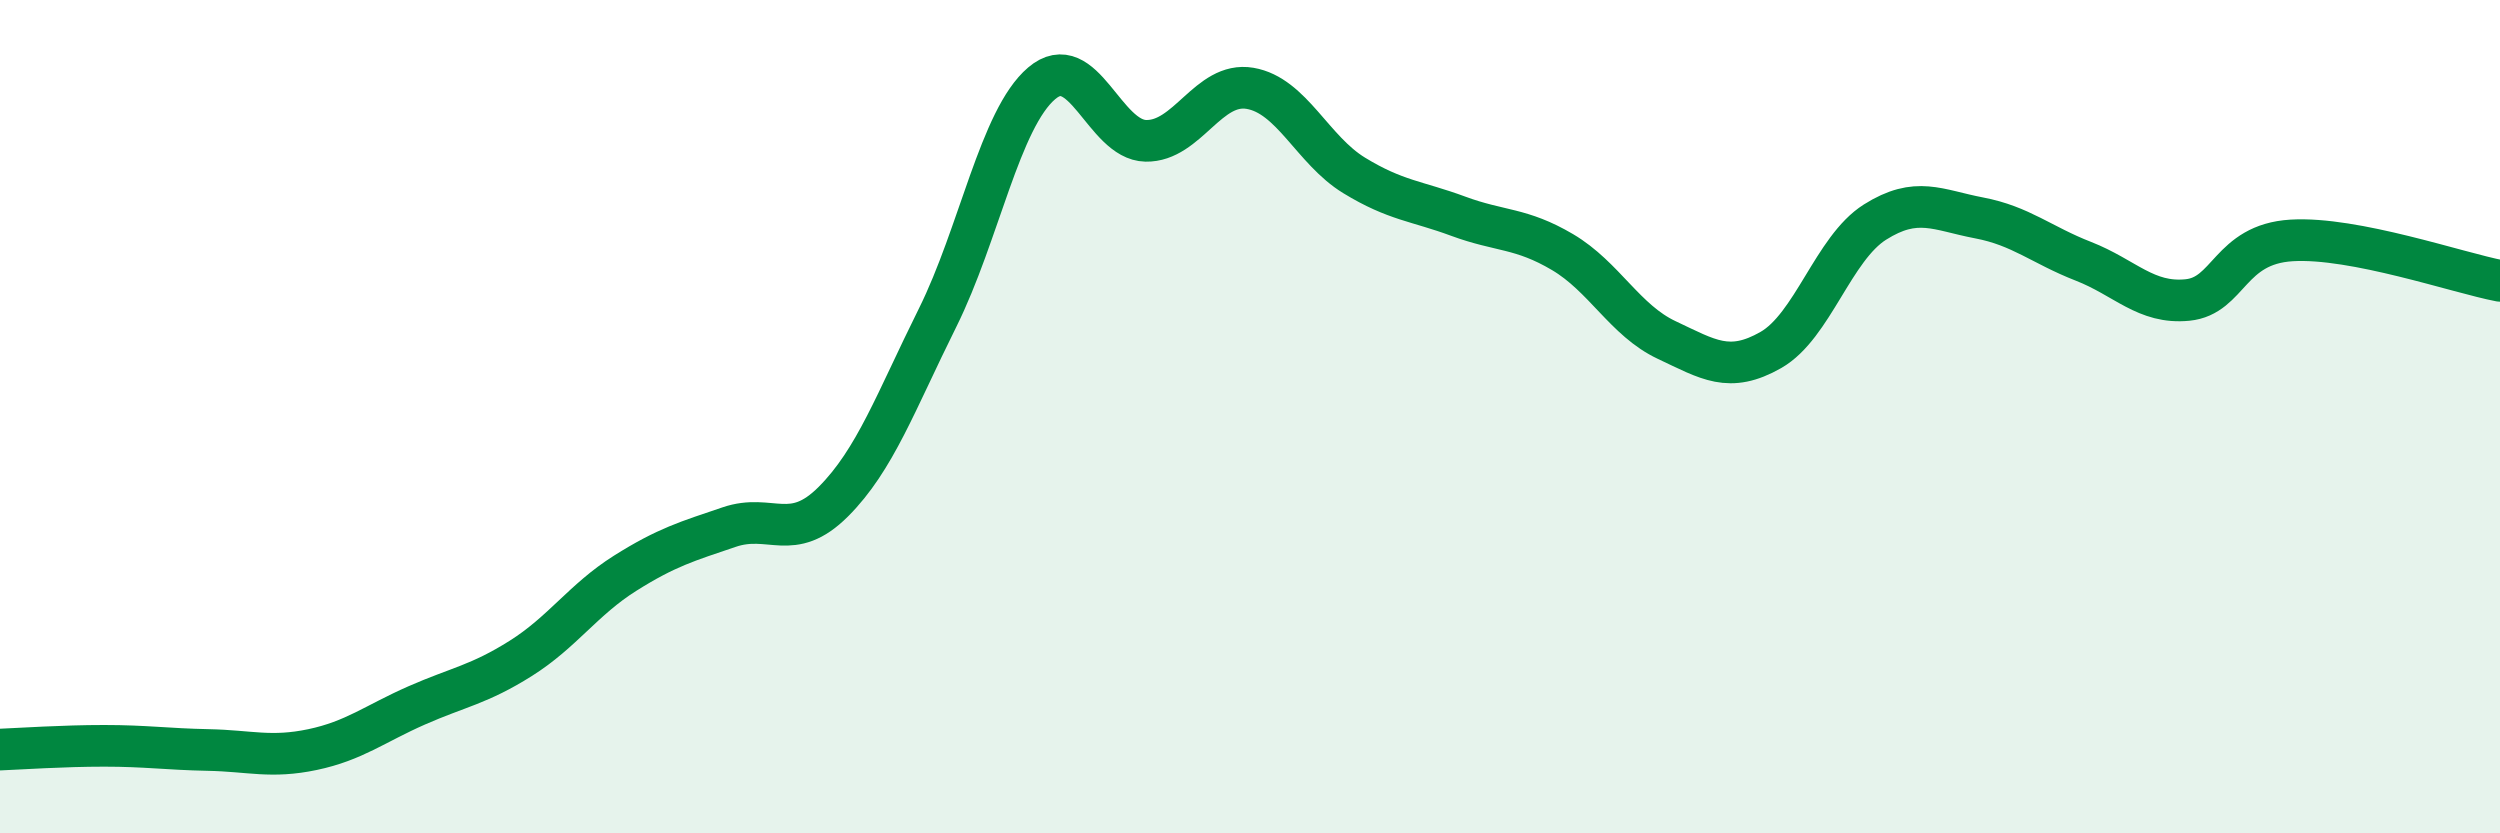
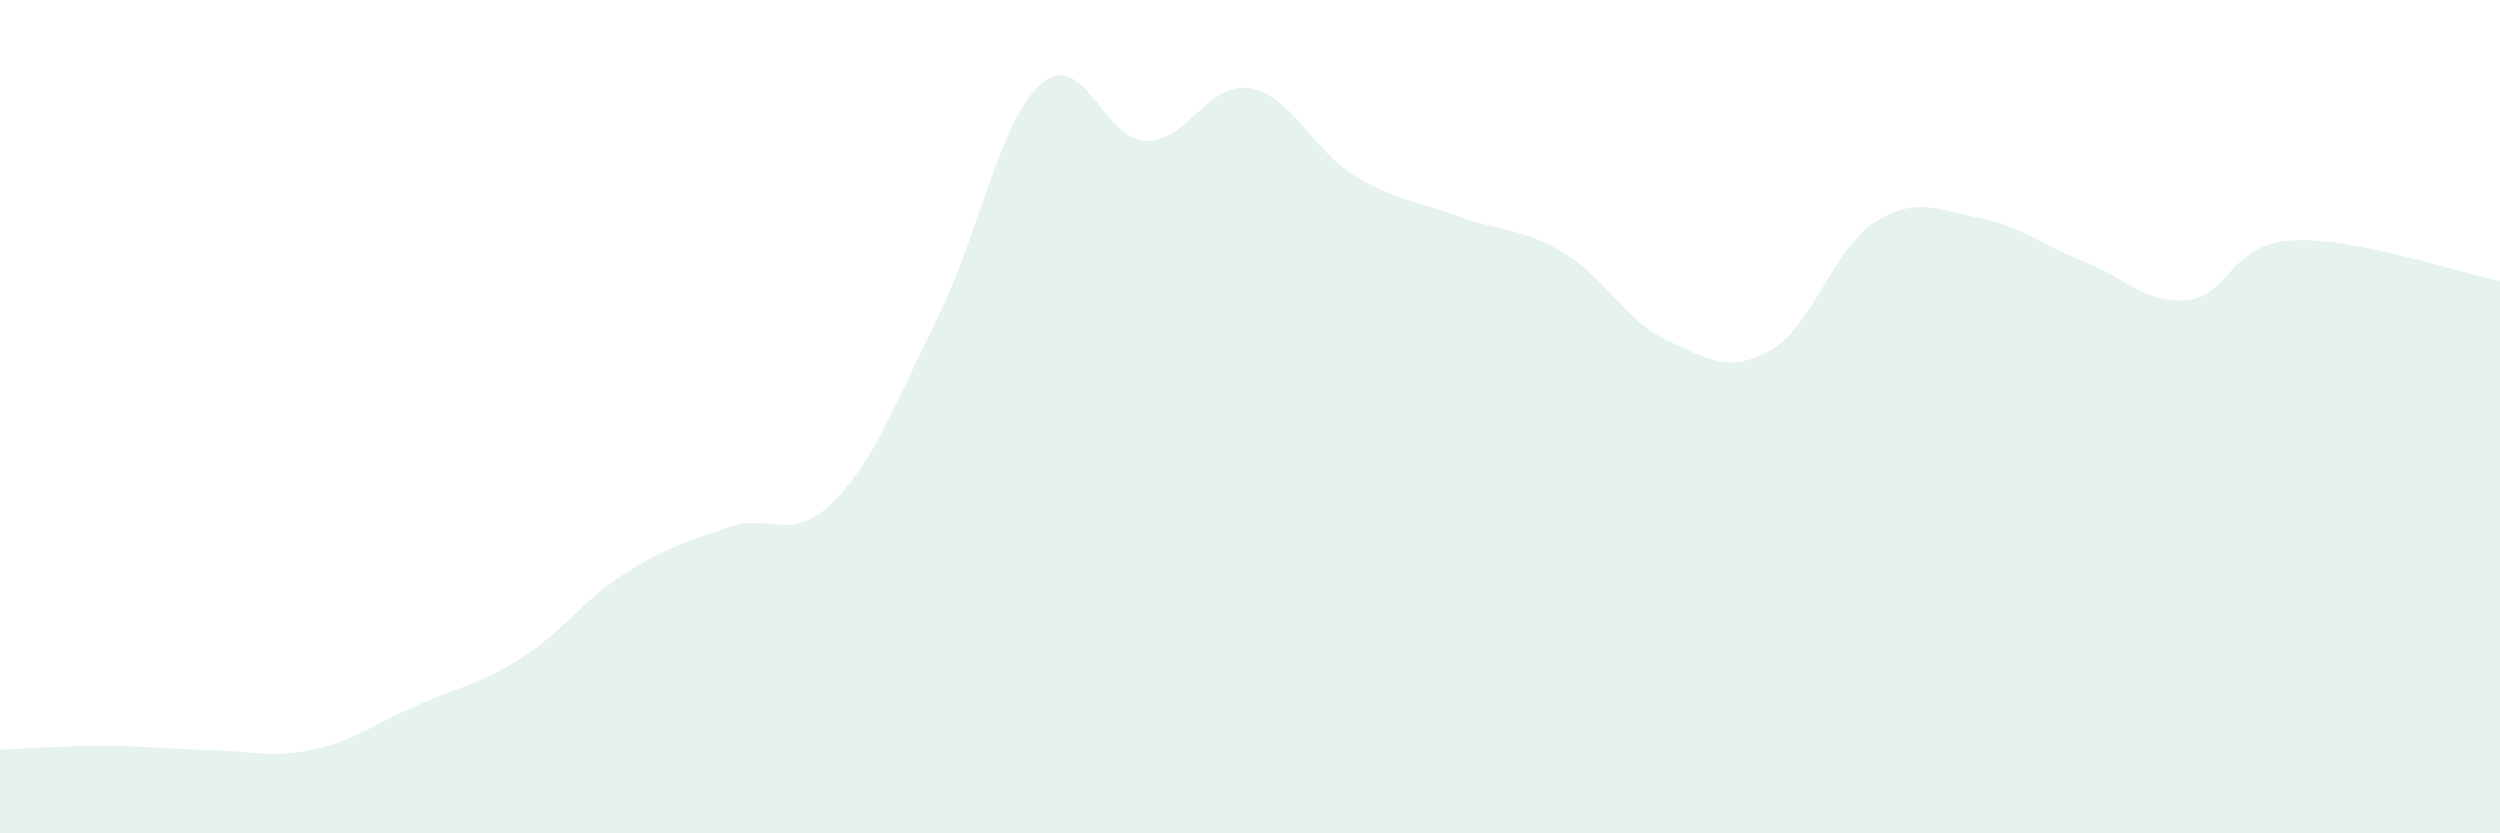
<svg xmlns="http://www.w3.org/2000/svg" width="60" height="20" viewBox="0 0 60 20">
  <path d="M 0,17.99 C 0.5,17.97 1.5,17.9 2.5,17.9 C 3.5,17.9 4,17.98 5,18 C 6,18.02 6.5,18.2 7.5,17.99 C 8.5,17.78 9,17.37 10,16.93 C 11,16.49 11.5,16.43 12.5,15.8 C 13.5,15.17 14,14.39 15,13.76 C 16,13.13 16.5,12.99 17.5,12.65 C 18.5,12.31 19,13.04 20,12.04 C 21,11.04 21.5,9.64 22.5,7.63 C 23.5,5.62 24,2.85 25,2 C 26,1.15 26.5,3.36 27.5,3.38 C 28.5,3.4 29,1.95 30,2.12 C 31,2.29 31.5,3.6 32.5,4.21 C 33.5,4.82 34,4.82 35,5.19 C 36,5.56 36.5,5.46 37.5,6.05 C 38.5,6.64 39,7.69 40,8.16 C 41,8.63 41.5,8.97 42.5,8.4 C 43.5,7.83 44,5.96 45,5.33 C 46,4.7 46.5,5.04 47.5,5.23 C 48.5,5.42 49,5.88 50,6.27 C 51,6.66 51.5,7.3 52.5,7.2 C 53.5,7.1 53.5,5.86 55,5.77 C 56.5,5.68 59,6.55 60,6.74L60 20L0 20Z" fill="#008740" opacity="0.1" stroke-linecap="round" stroke-linejoin="round" />
-   <path d="M 0,17.99 C 0.5,17.97 1.5,17.9 2.5,17.9 C 3.5,17.9 4,17.98 5,18 C 6,18.02 6.5,18.2 7.5,17.99 C 8.5,17.78 9,17.37 10,16.93 C 11,16.49 11.5,16.43 12.5,15.8 C 13.5,15.17 14,14.39 15,13.76 C 16,13.13 16.5,12.99 17.5,12.65 C 18.5,12.31 19,13.04 20,12.04 C 21,11.04 21.5,9.64 22.5,7.63 C 23.5,5.62 24,2.85 25,2 C 26,1.15 26.5,3.36 27.5,3.38 C 28.5,3.4 29,1.95 30,2.12 C 31,2.29 31.5,3.6 32.5,4.21 C 33.5,4.82 34,4.82 35,5.19 C 36,5.56 36.5,5.46 37.5,6.05 C 38.5,6.64 39,7.69 40,8.16 C 41,8.63 41.5,8.97 42.5,8.4 C 43.5,7.83 44,5.96 45,5.33 C 46,4.7 46.5,5.04 47.5,5.23 C 48.5,5.42 49,5.88 50,6.27 C 51,6.66 51.5,7.3 52.5,7.2 C 53.5,7.1 53.5,5.86 55,5.77 C 56.5,5.68 59,6.55 60,6.74" stroke="#008740" stroke-width="1" fill="none" stroke-linecap="round" stroke-linejoin="round" />
</svg>